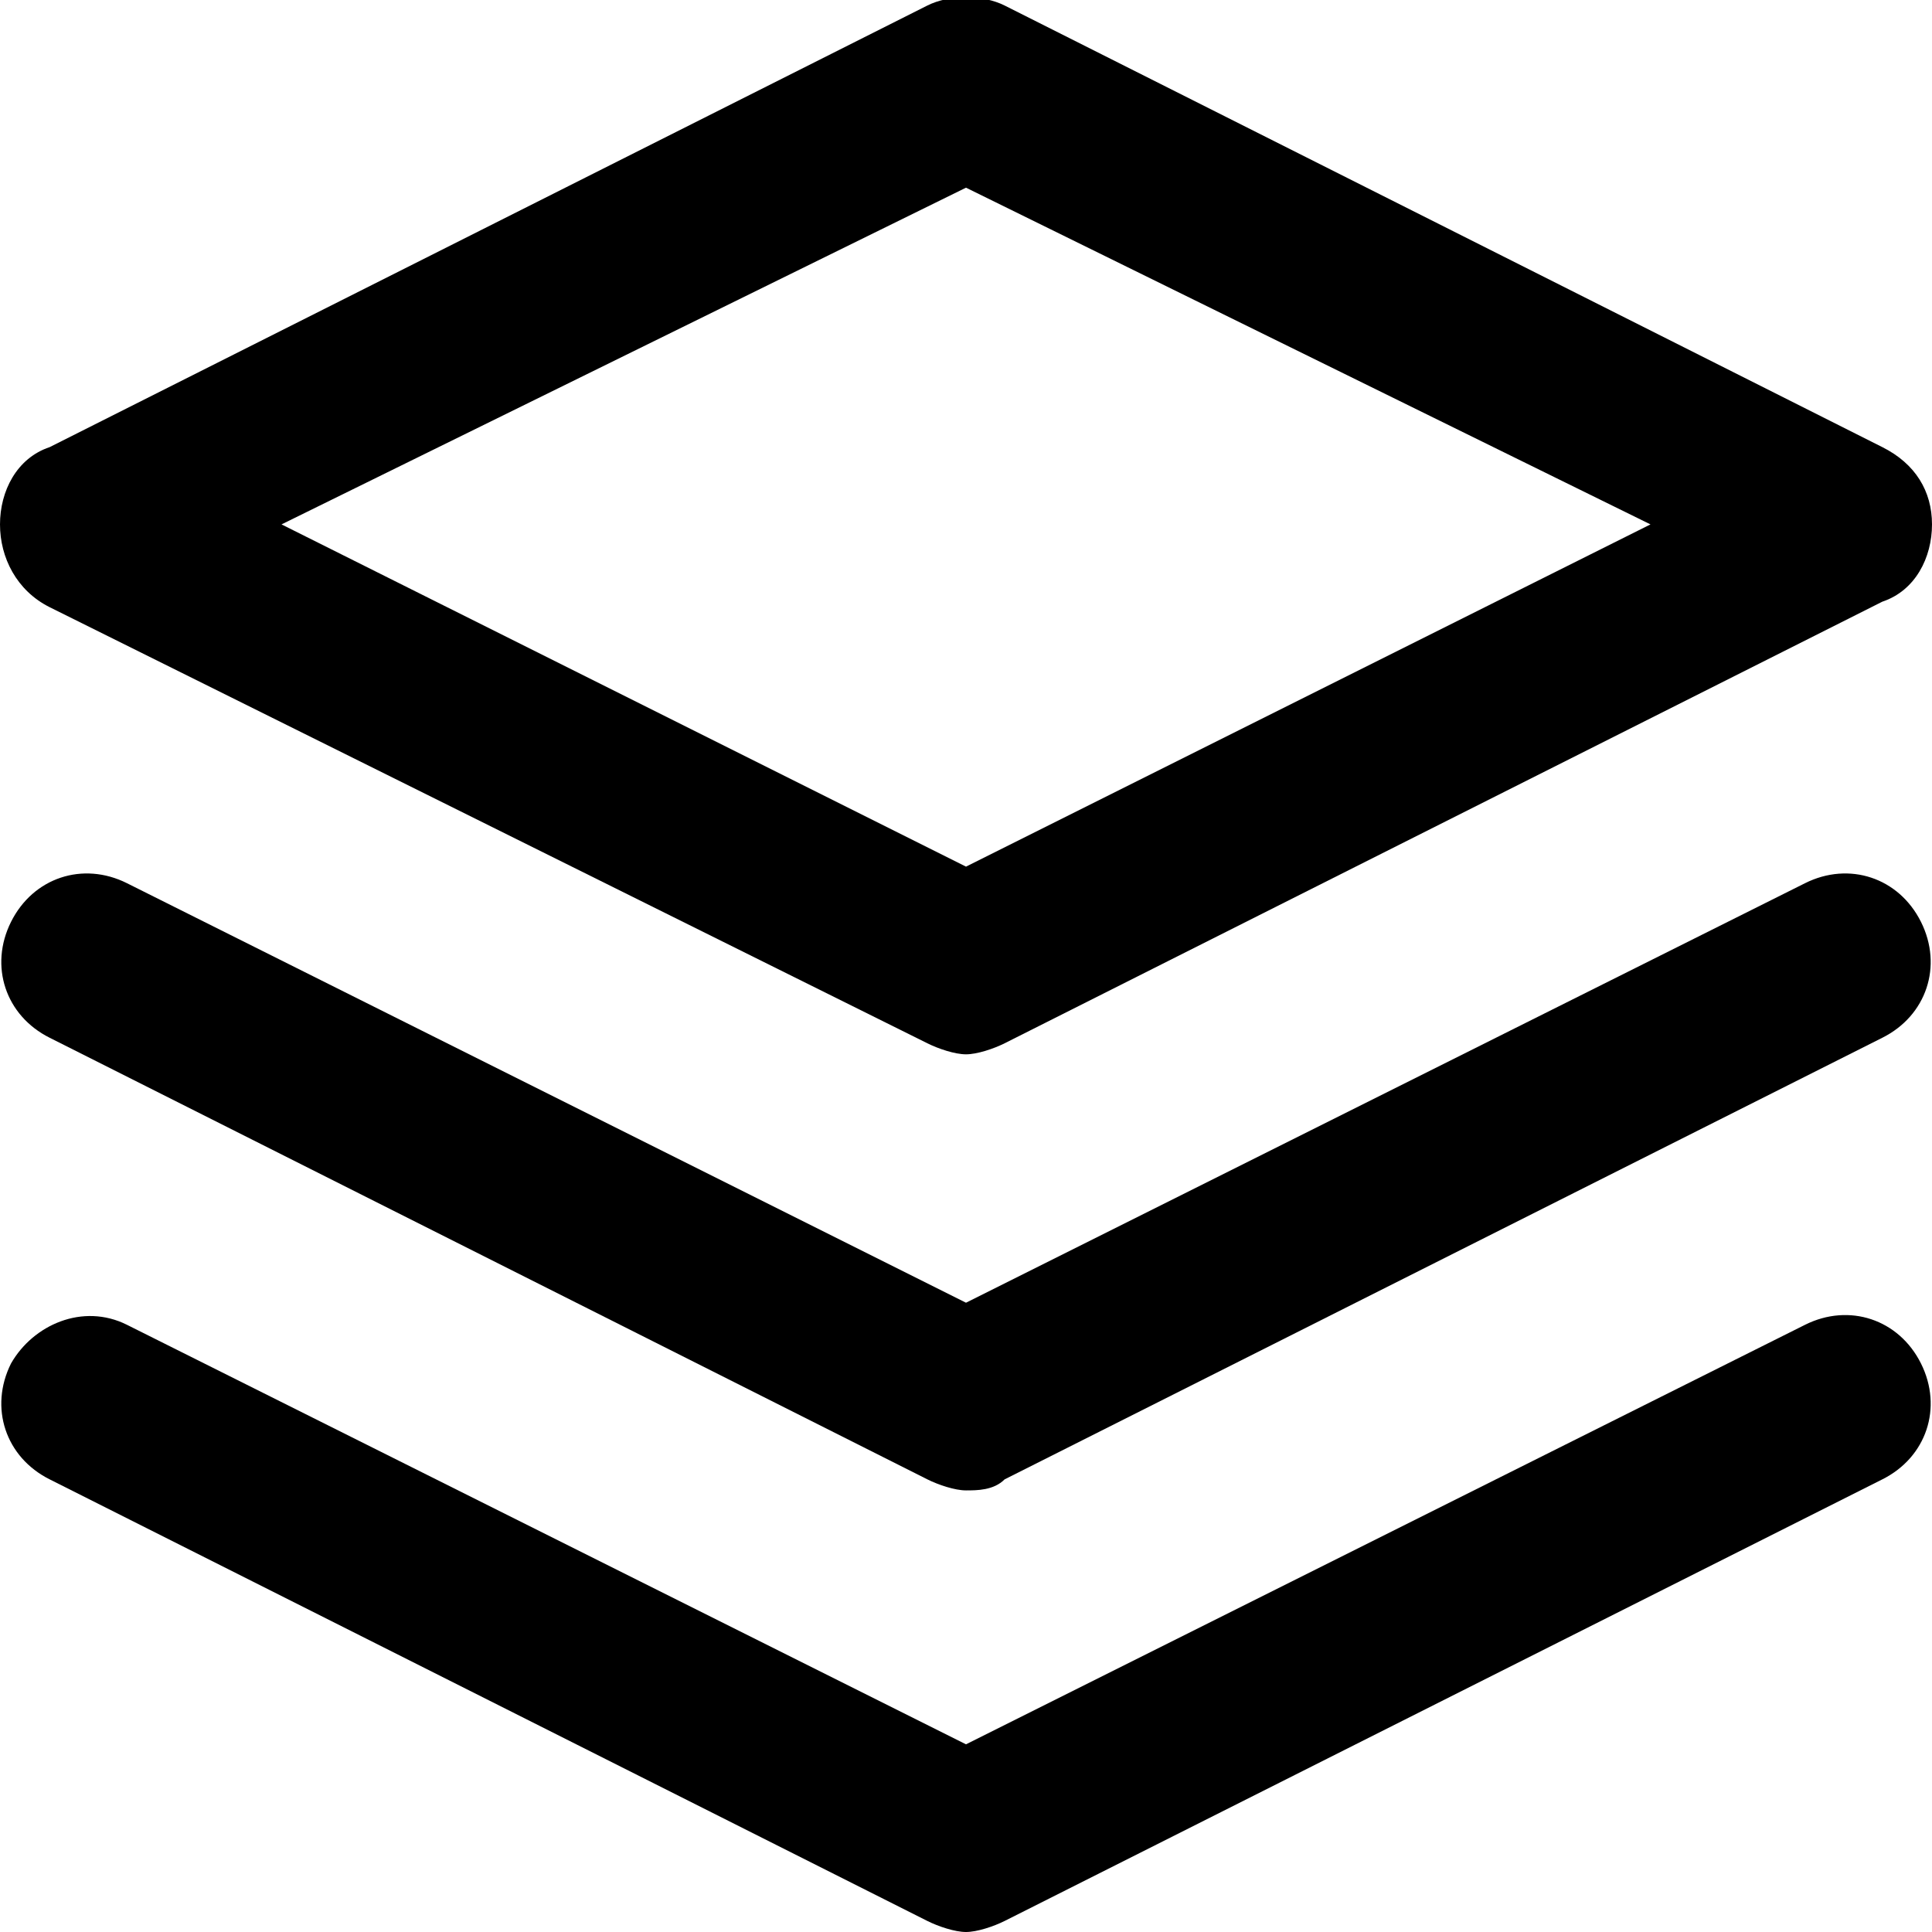
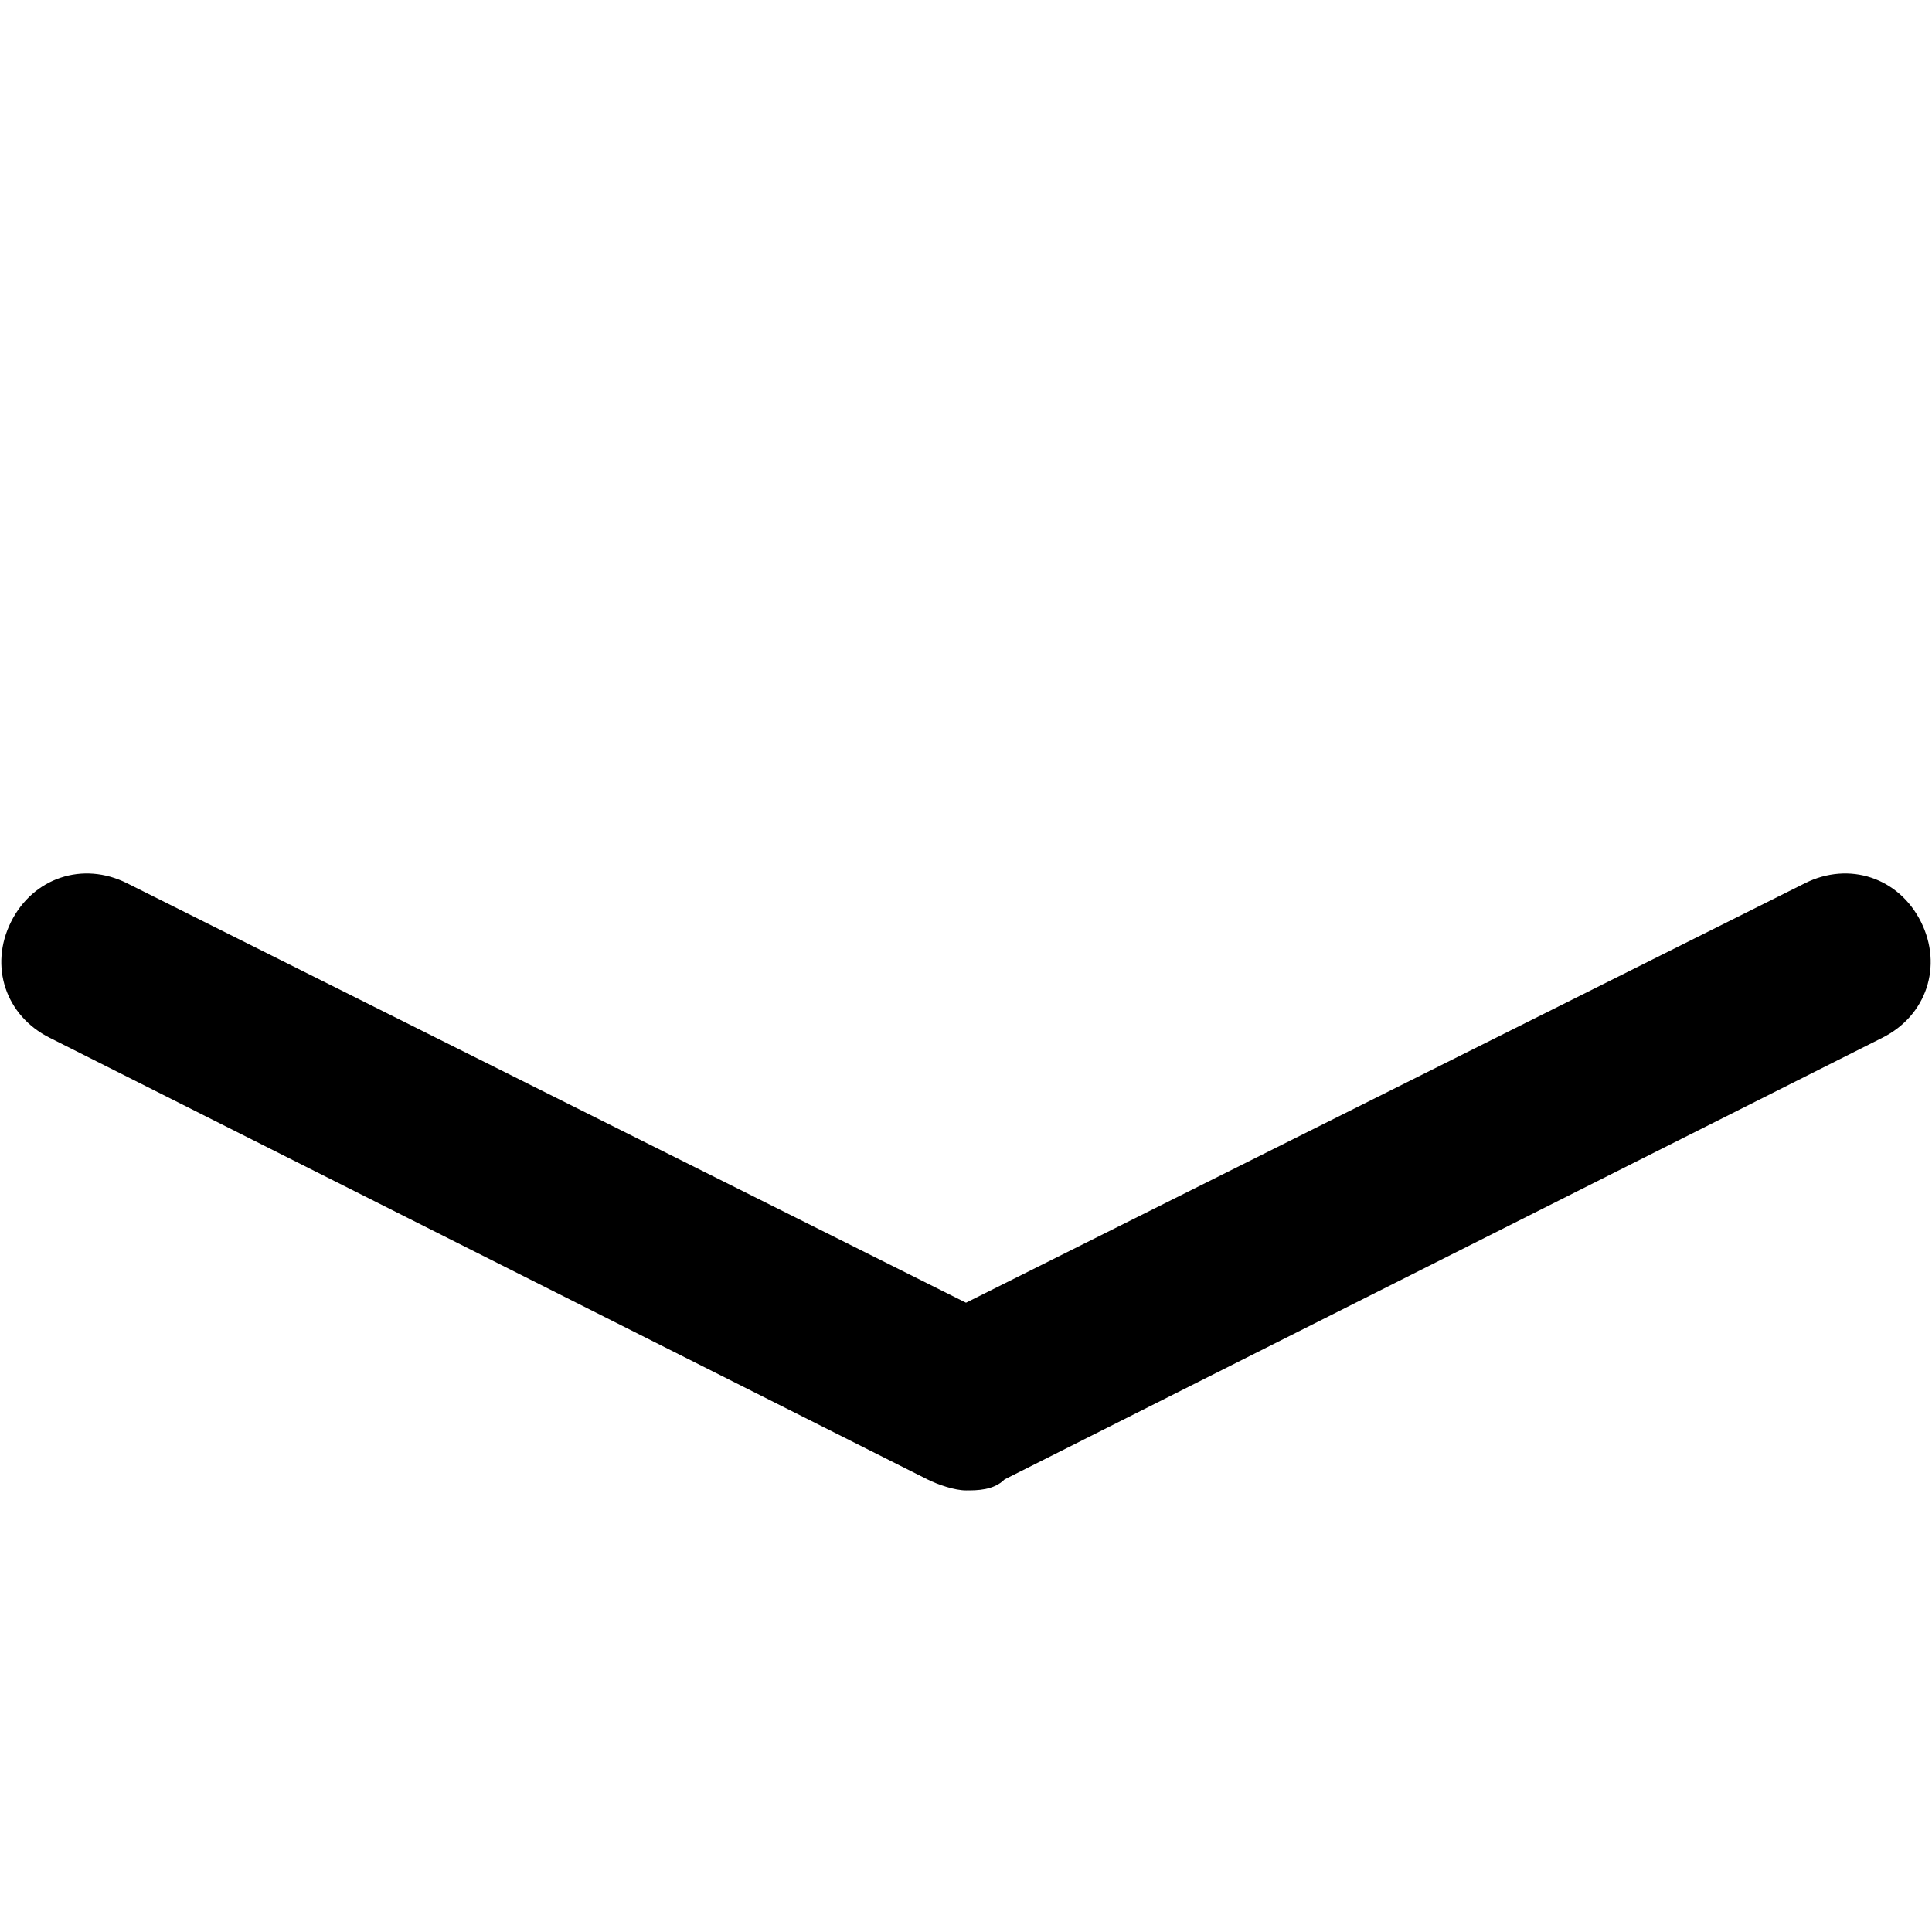
<svg xmlns="http://www.w3.org/2000/svg" enable-background="new 0 0 35 35" height="35" viewBox="0 0 35 35" width="35">
-   <path d="m17.5 19.1c-.2 0-.5-.1-.7-.2l-15.9-7.9c-.6-.3-.9-.9-.9-1.5s.3-1.2.9-1.4l15.9-8c.4-.2 1-.2 1.4 0l15.9 8c.6.3.9.8.9 1.4s-.3 1.2-.9 1.4l-15.9 8c-.2.1-.5.2-.7.2zm-12.4-9.6 12.4 6.2 12.4-6.2-12.4-6.1z" />
  <path d="m17.5 27c-.2 0-.5-.1-.7-.2l-15.9-8c-.8-.4-1.1-1.3-.7-2.1s1.3-1.1 2.1-.7l15.2 7.6 15.2-7.6c.8-.4 1.7-.1 2.1.7s.1 1.7-.7 2.1l-15.9 8c-.2.2-.5.2-.7.2z" />
-   <path d="m17.5 35c-.2 0-.5-.1-.7-.2l-15.9-8c-.8-.4-1.1-1.3-.7-2.1.4-.7 1.3-1.1 2.1-.7l15.2 7.6 15.2-7.6c.8-.4 1.7-.1 2.1.7s.1 1.7-.7 2.1l-15.9 8c-.2.1-.5.2-.7.2z" />
</svg>